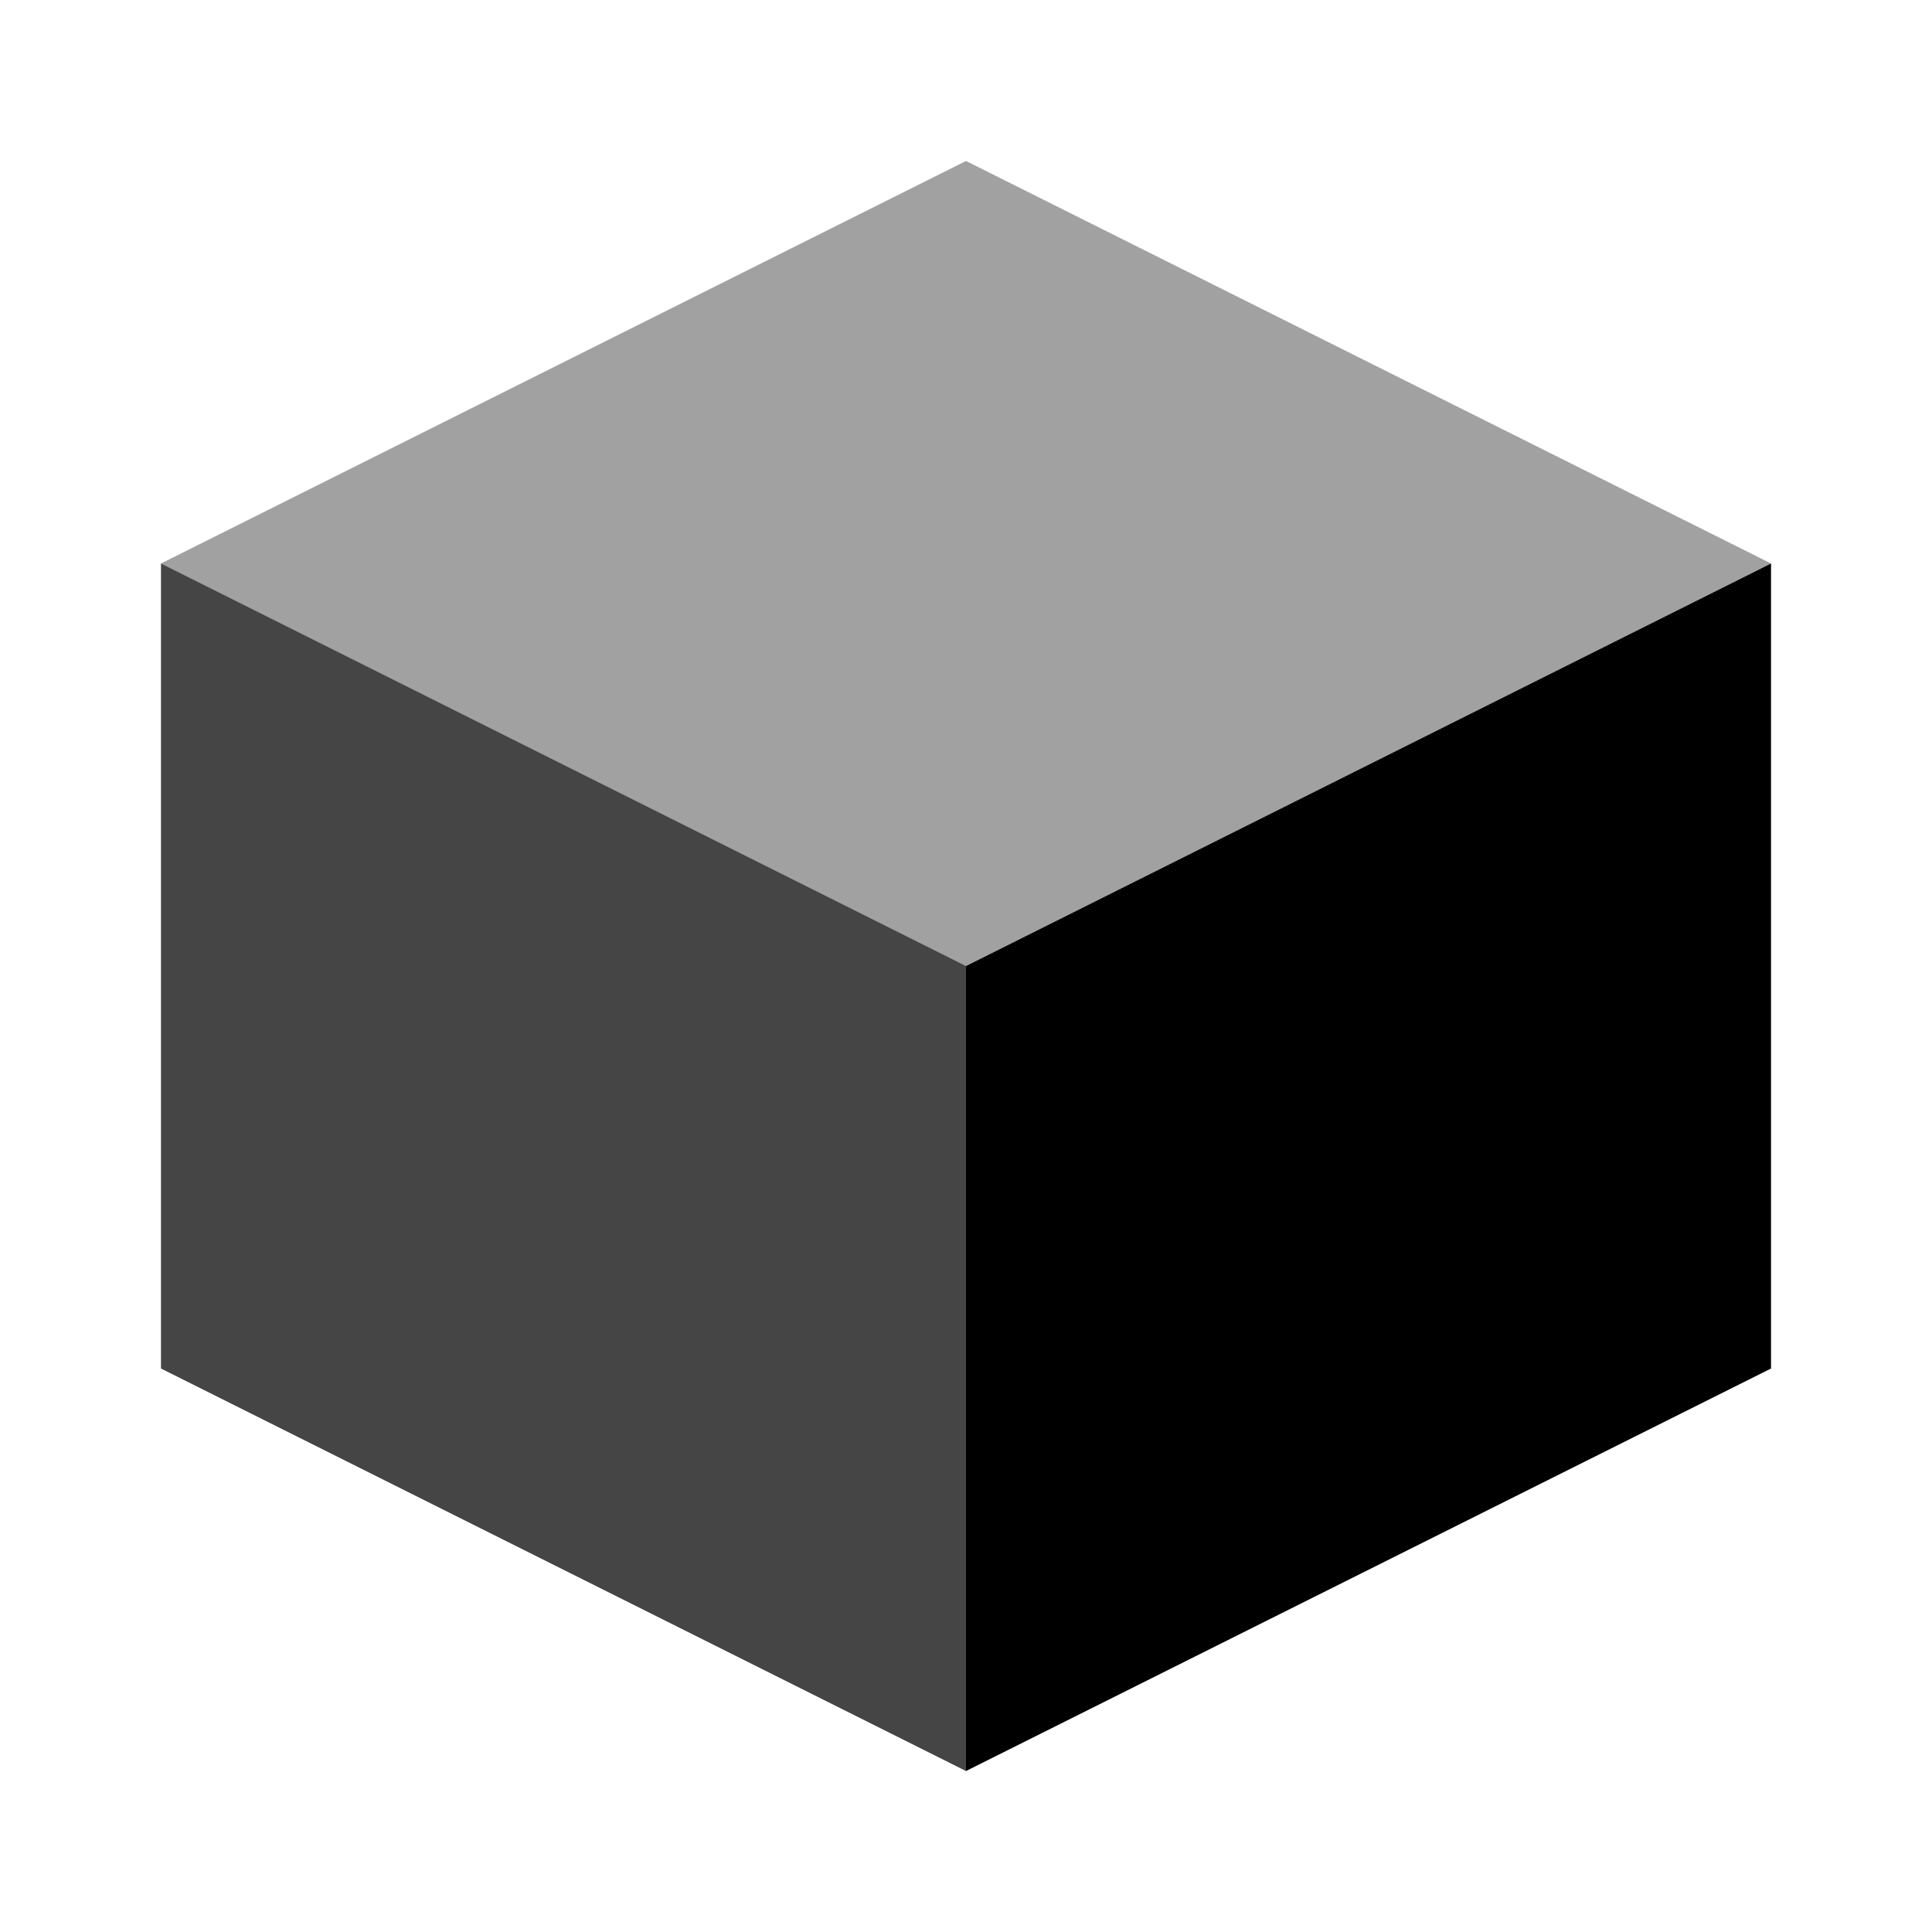
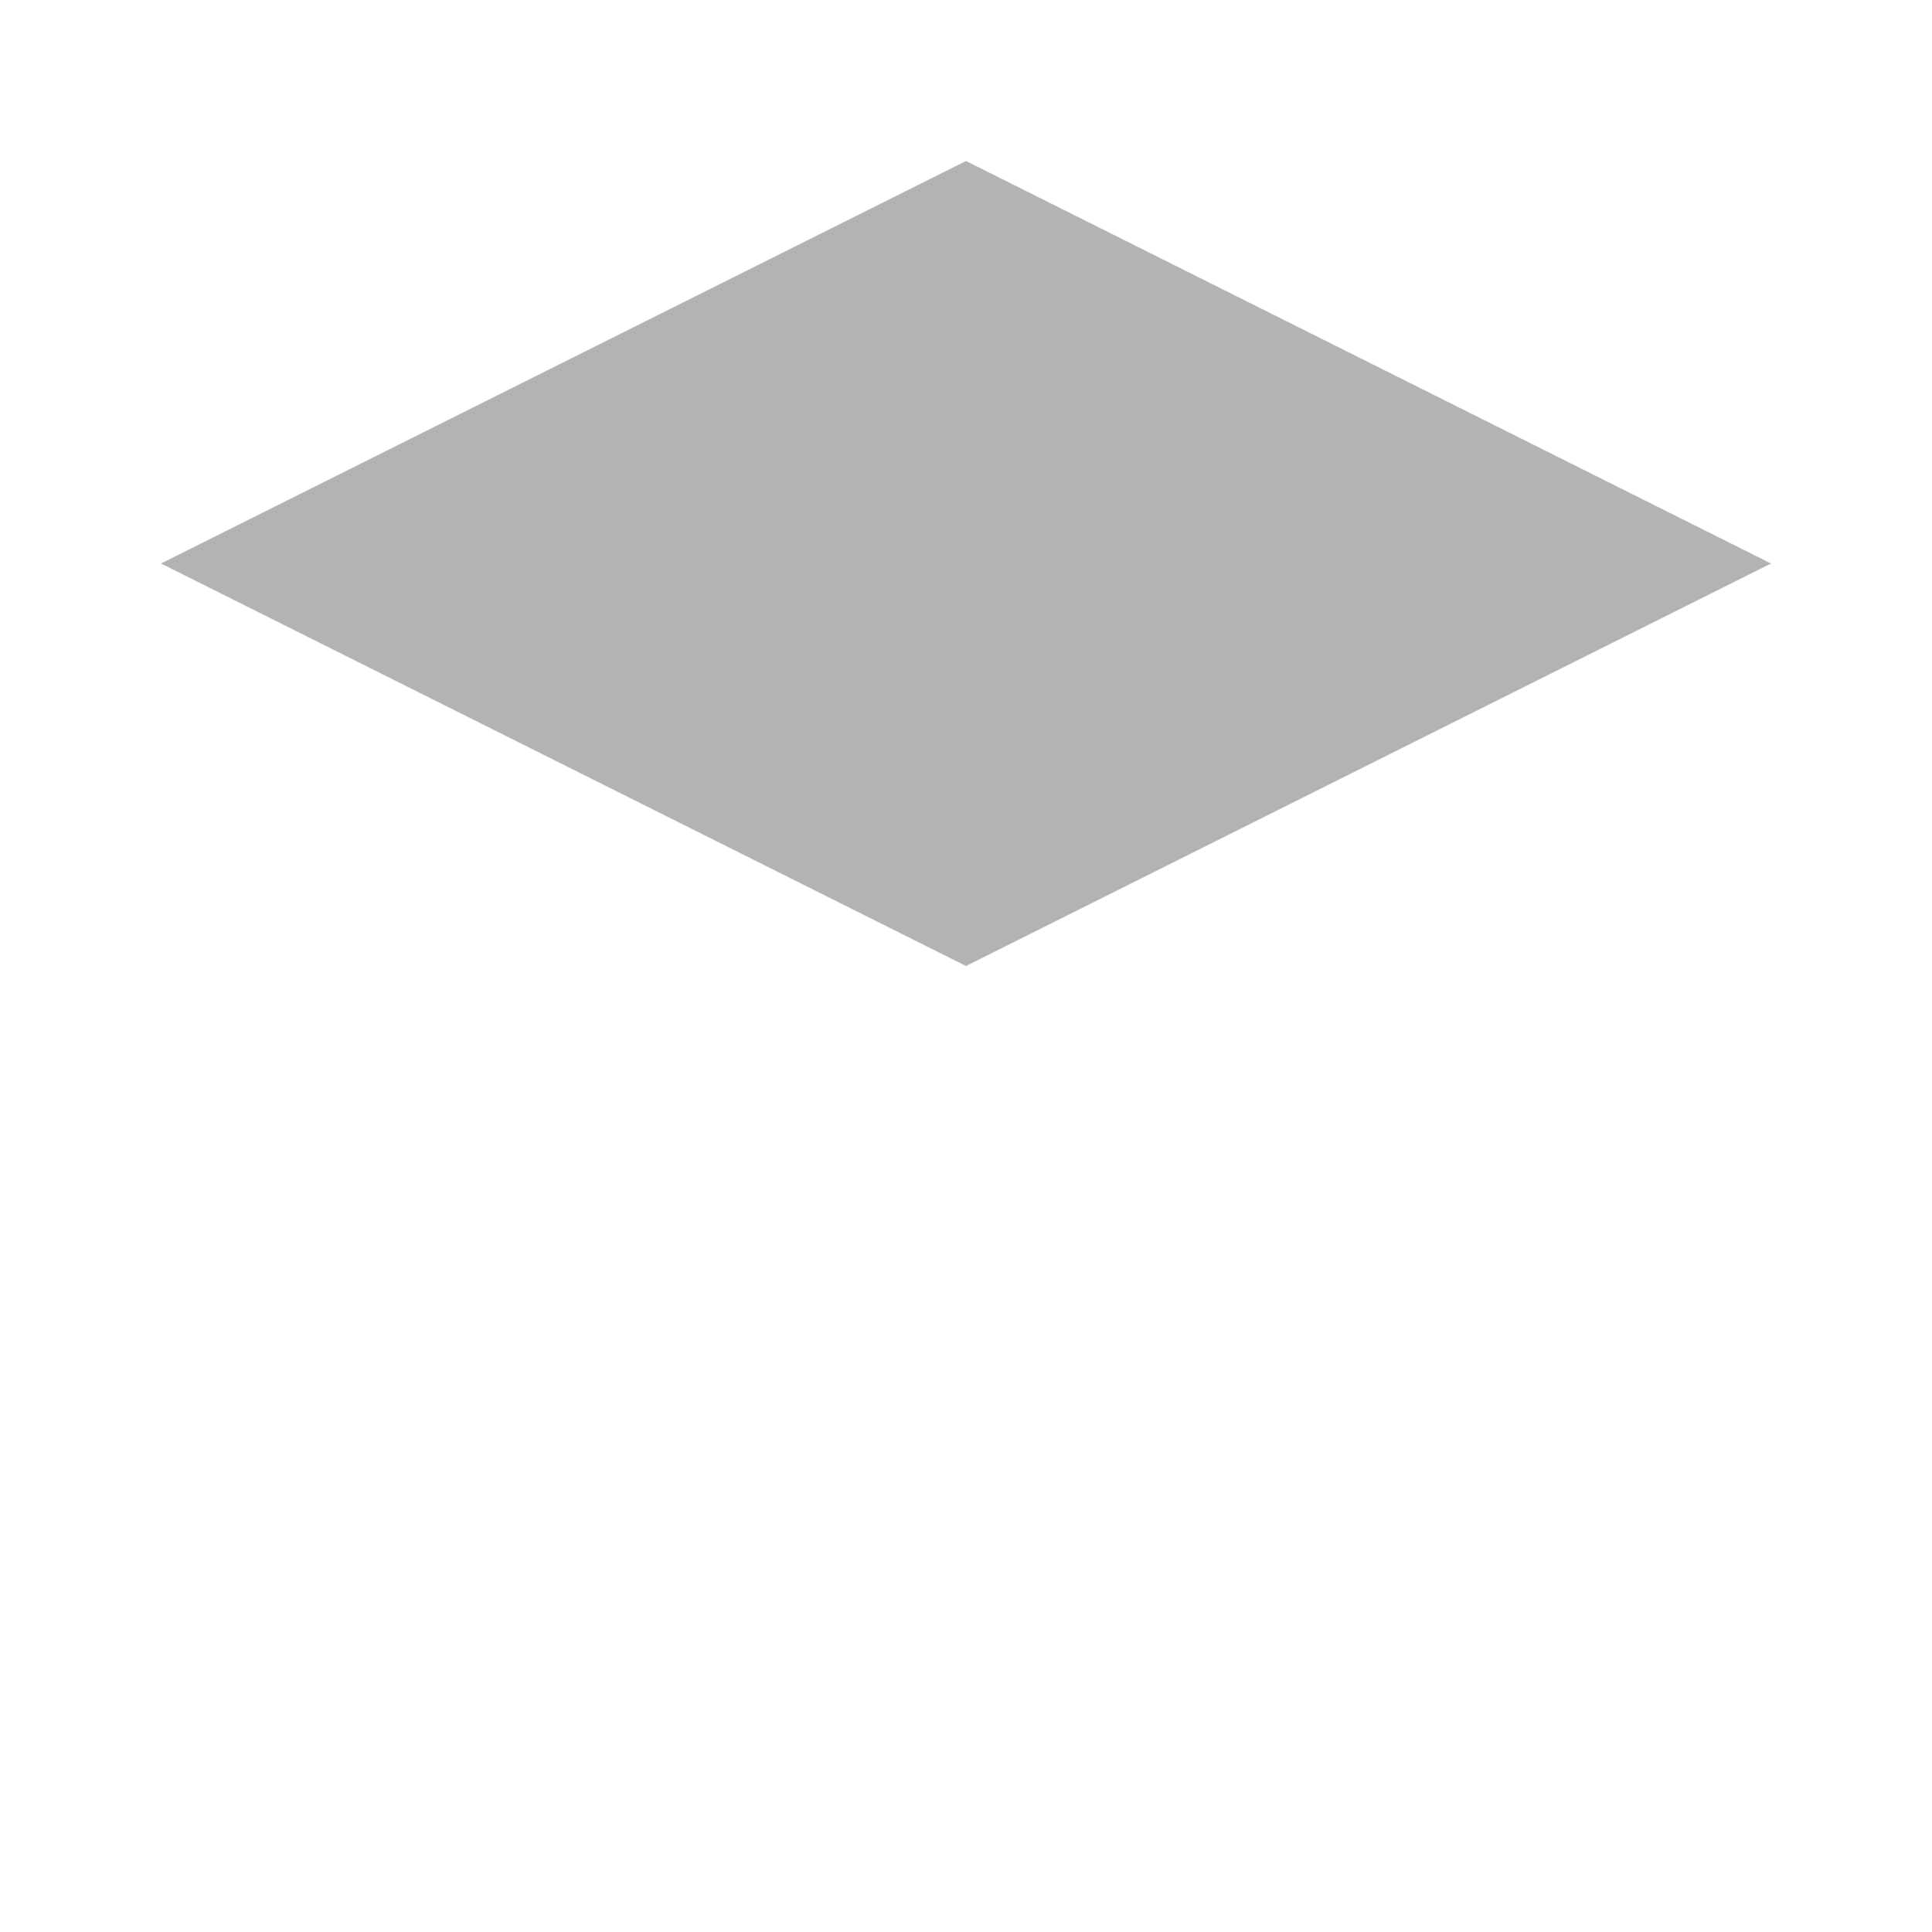
<svg xmlns="http://www.w3.org/2000/svg" width="24" height="24" viewBox="0 0 24 24" fill="none">
-   <path d="M12 2L2 7v10l10 5 10-5V7l-10-5z" fill="currentColor" opacity="0.1" />
  <path d="M12 2l10 5-10 5L2 7l10-5z" fill="currentColor" opacity="0.3" />
-   <path d="M2 7v10l10 5V12L2 7z" fill="currentColor" opacity="0.7" />
-   <path d="M22 7v10l-10 5V12l10-5z" fill="currentColor" />
</svg>